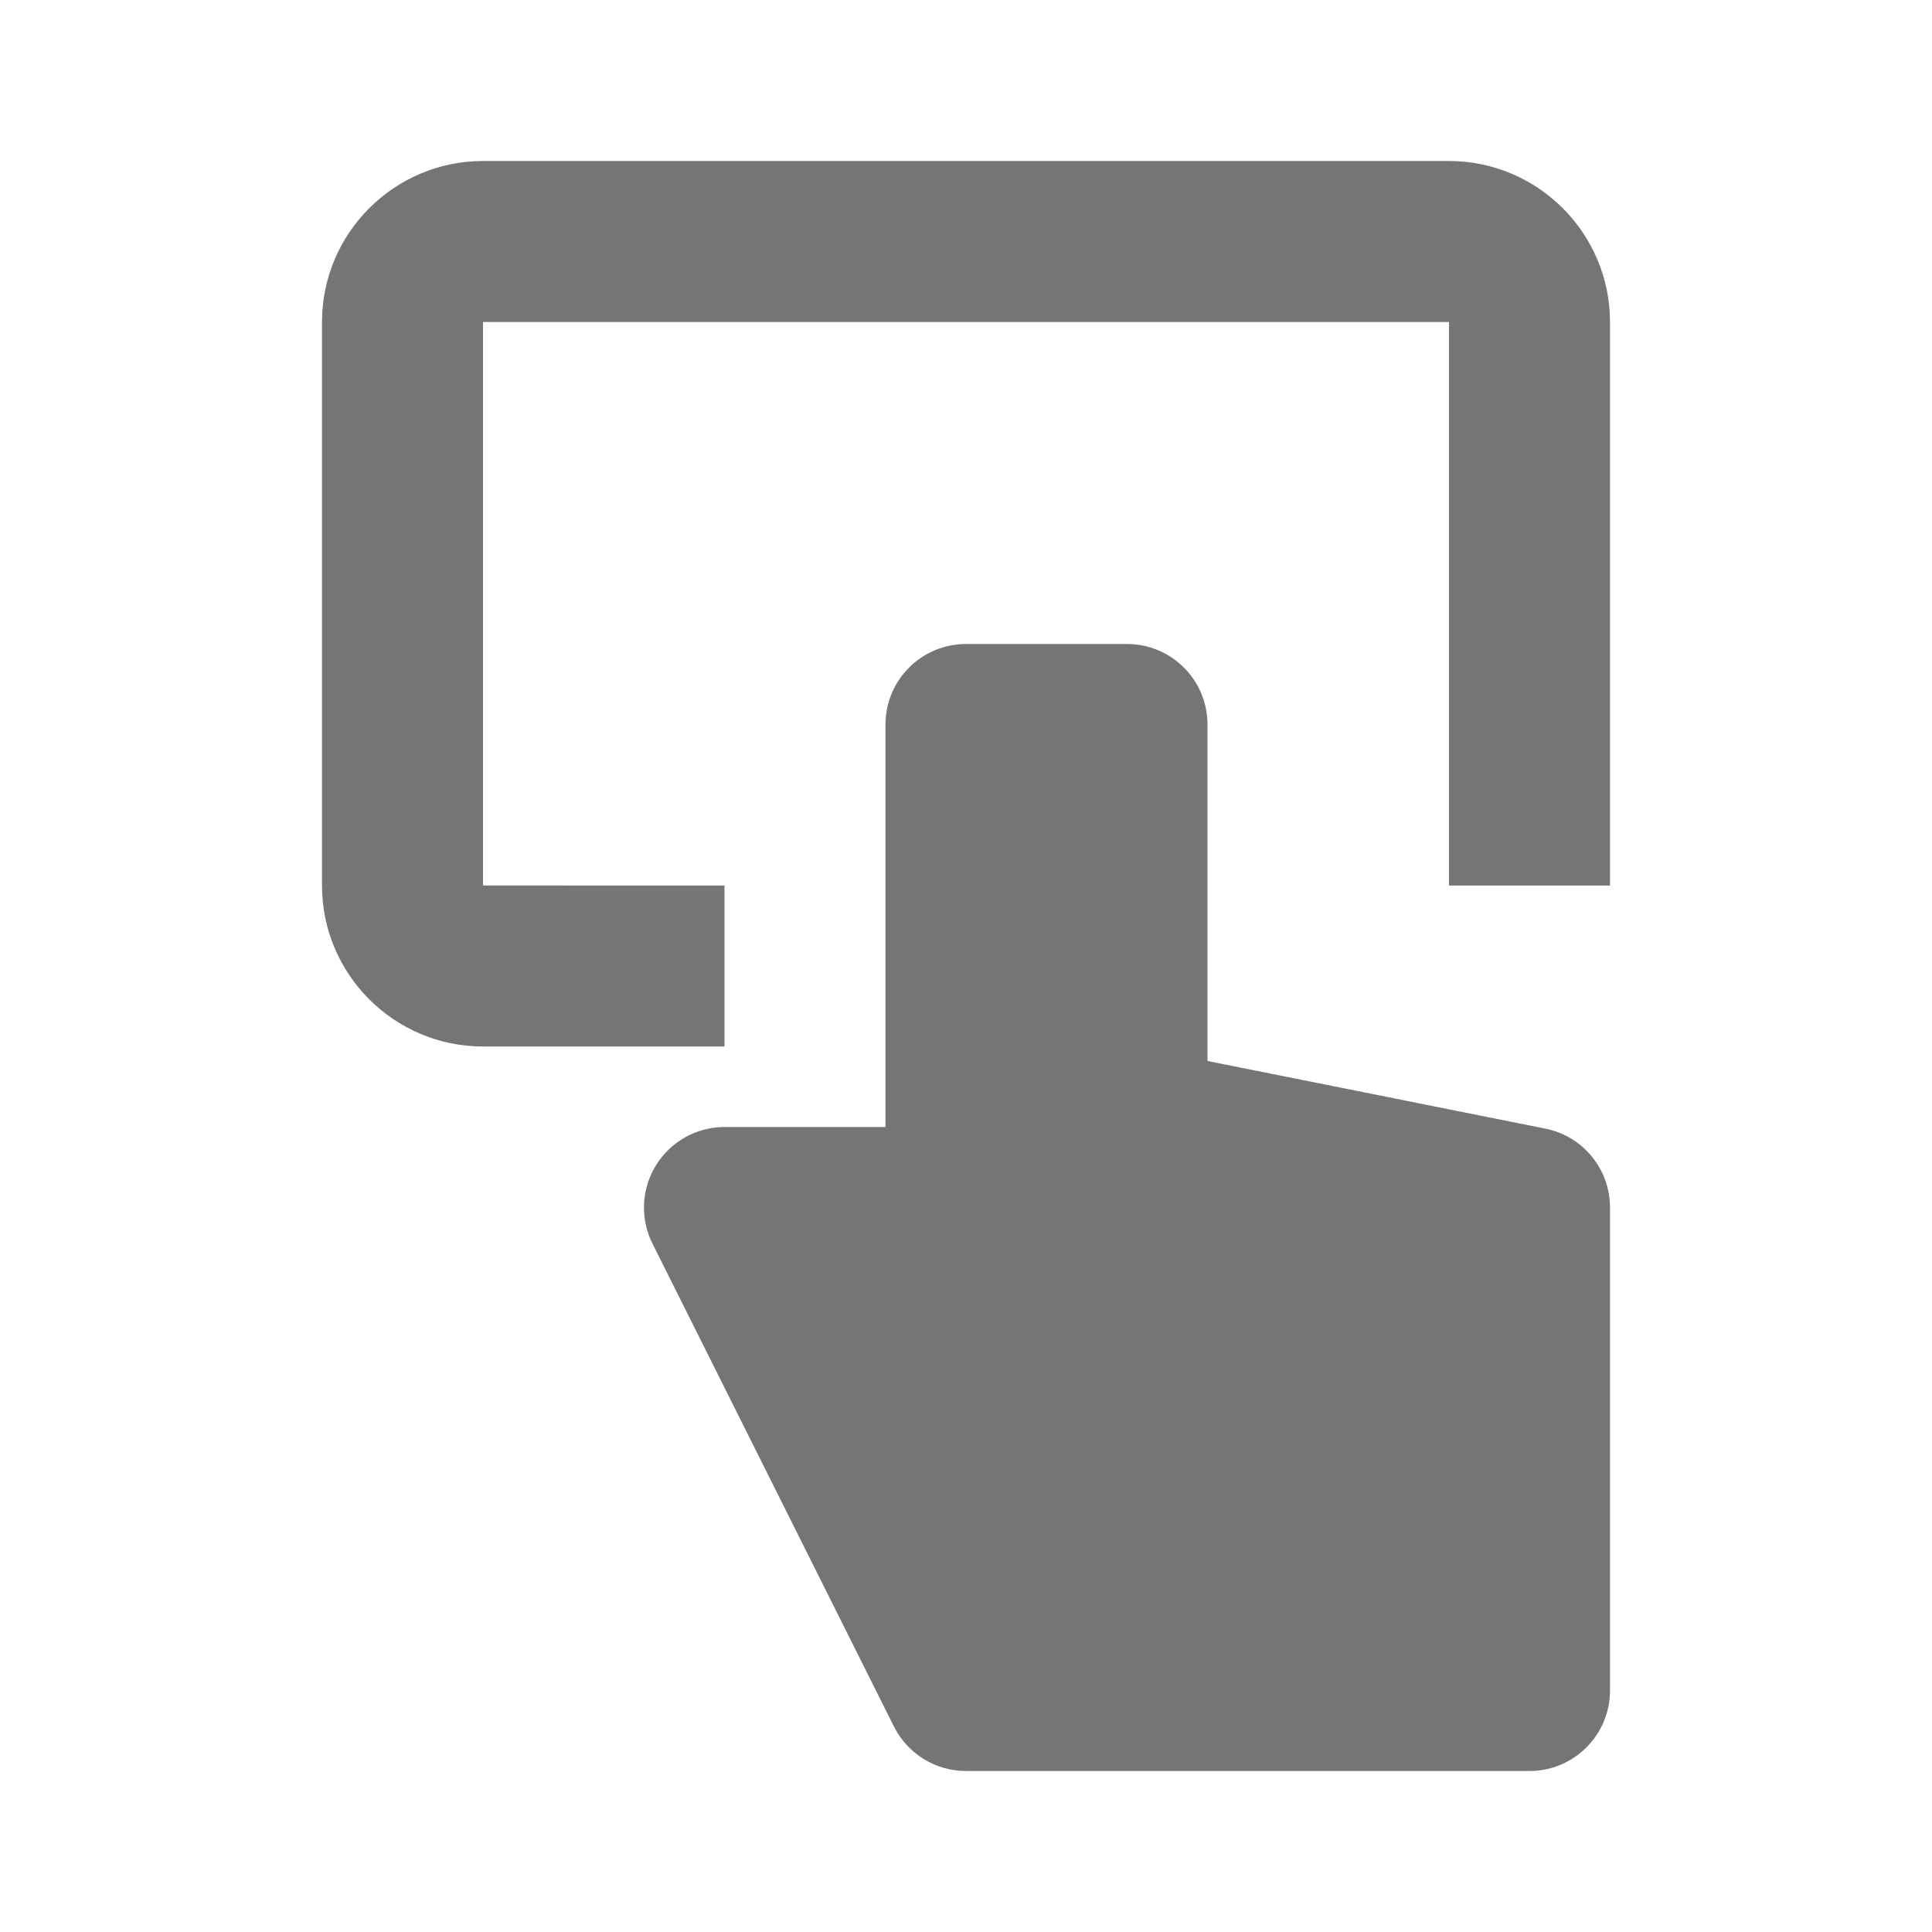
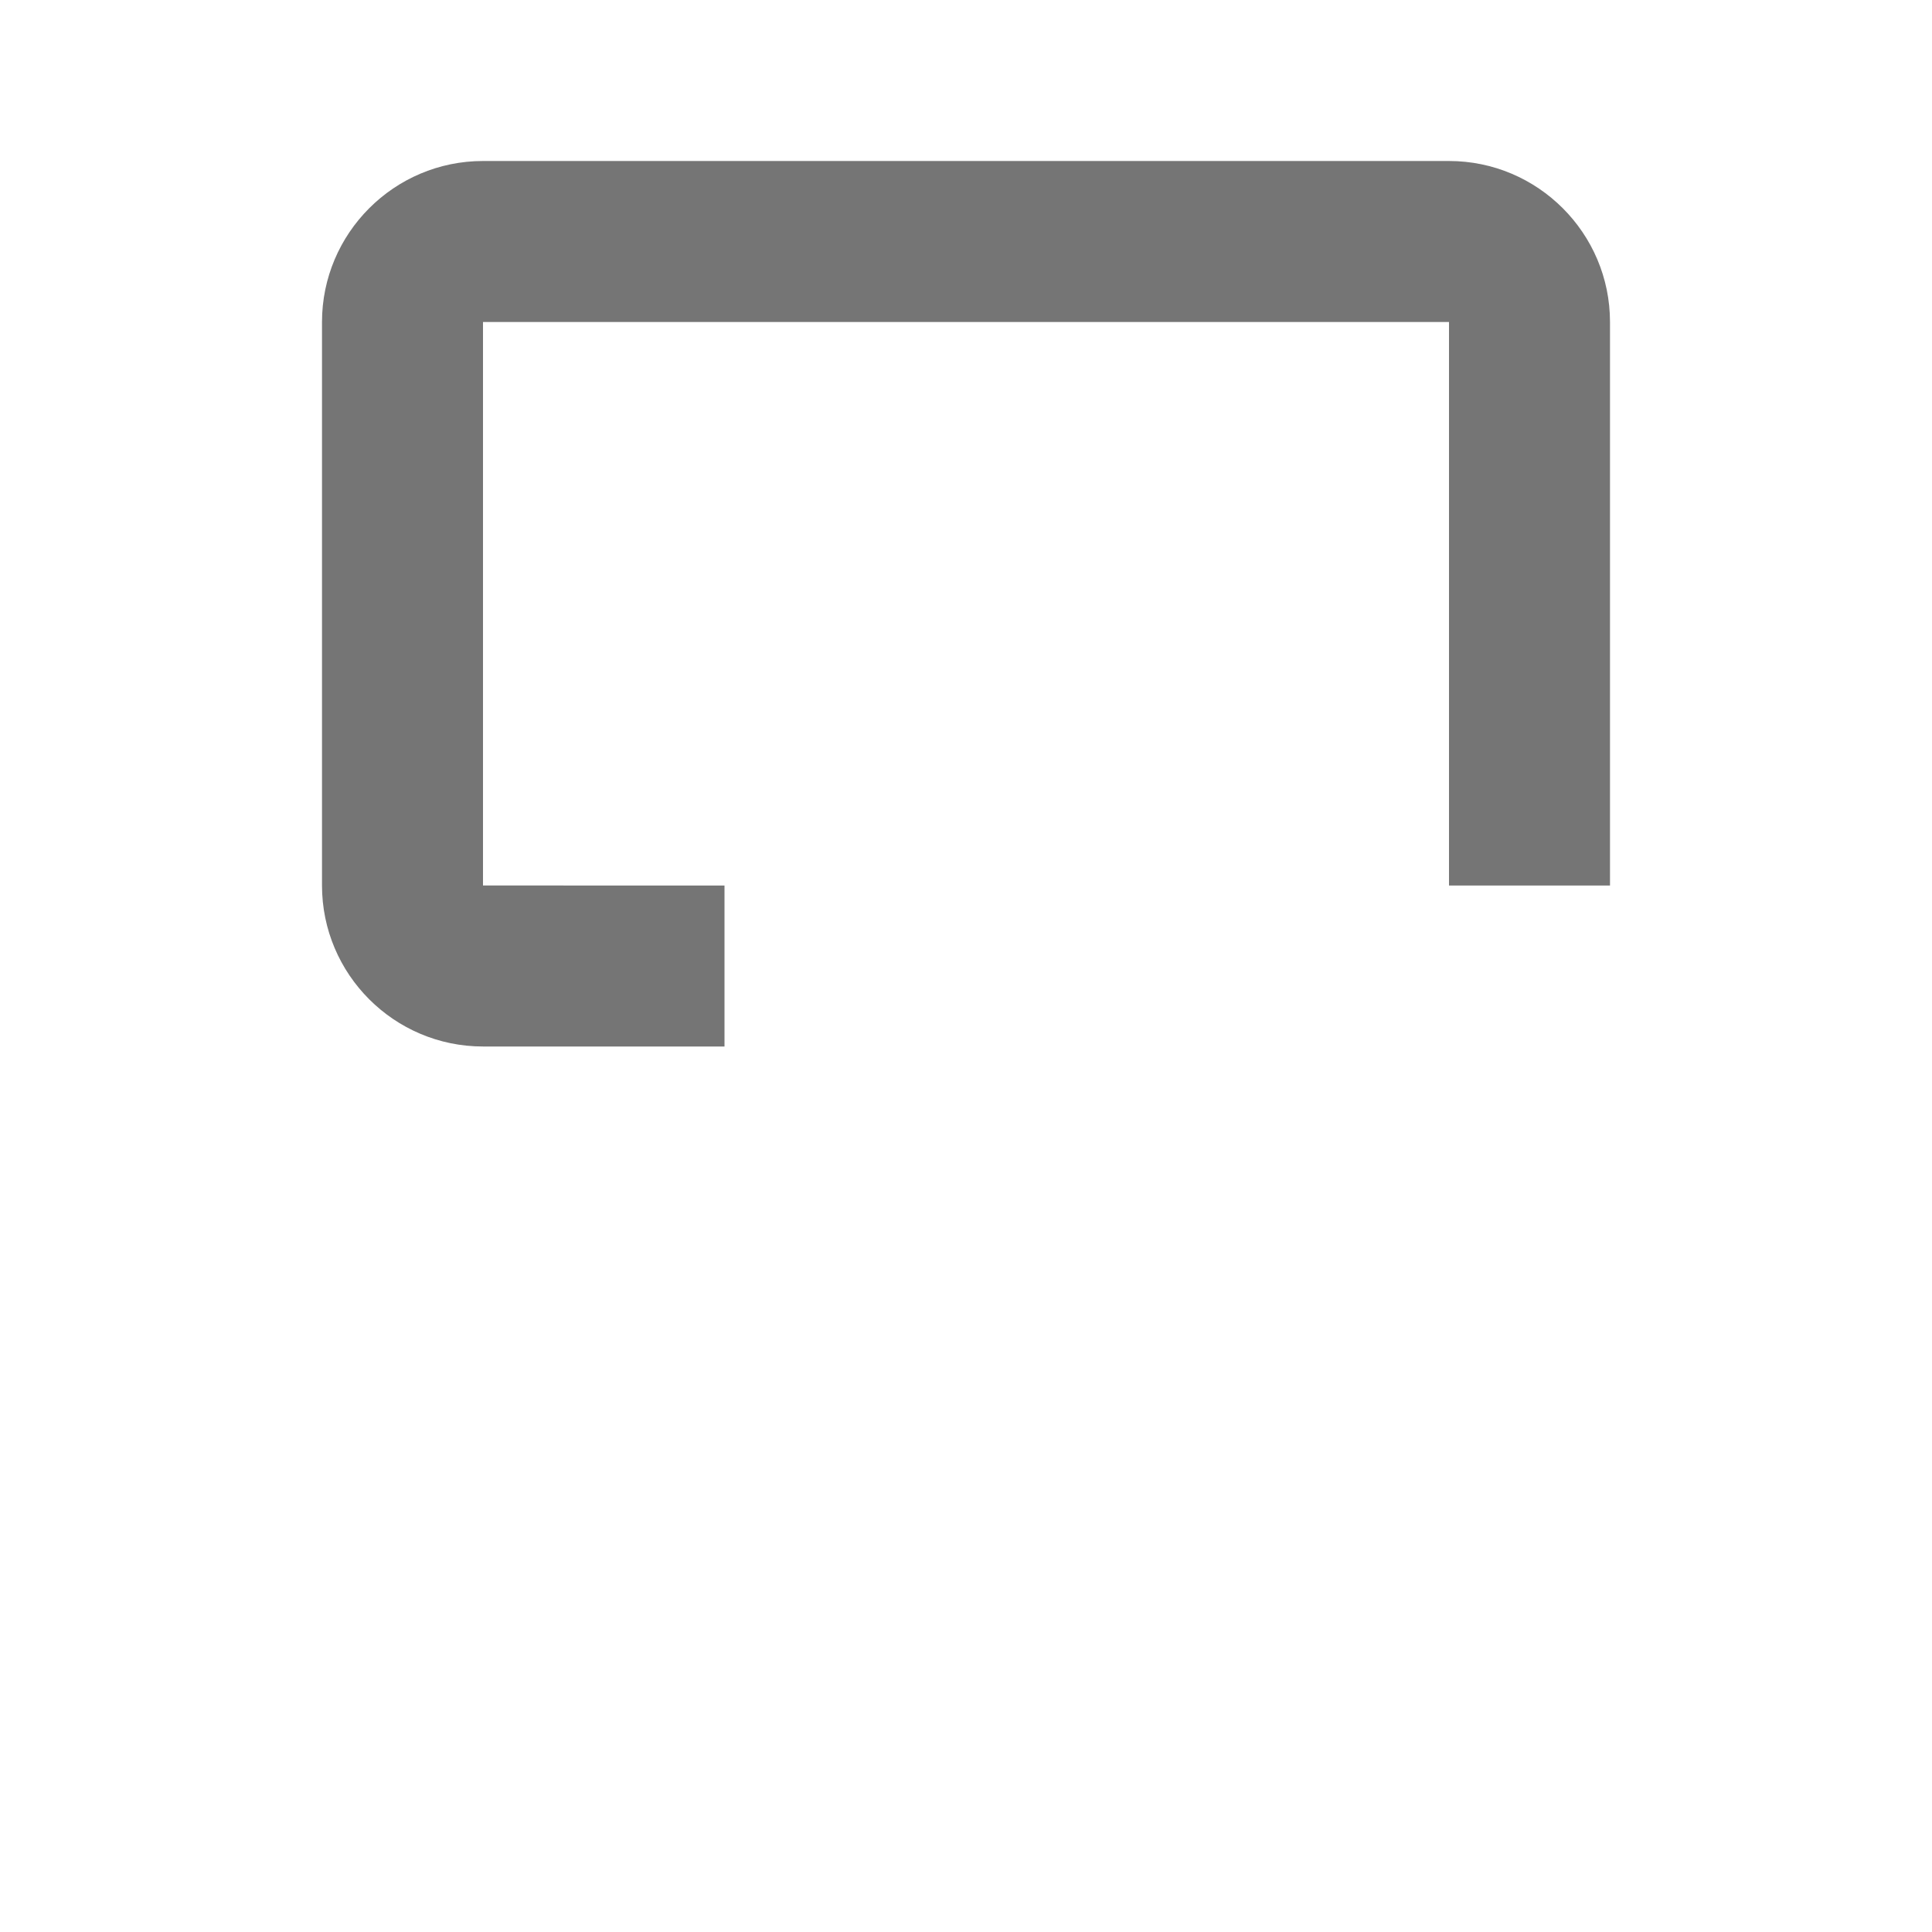
<svg xmlns="http://www.w3.org/2000/svg" version="1.1" x="0px" y="0px" width="24px" height="24px" viewBox="0 0 24 24" enable-background="new 0 0 24 24" xml:space="preserve">
  <g id="Frames-24px">
-     <rect fill="none" width="24" height="24" />
-   </g>
+     </g>
  <g id="Solid">
-     <path fill="#757575" d="M19.196,14.02L15,13.18V9c0-0.552-0.448-1-1-1h-2c-0.552,0-1,0.448-1,1v5H9   c-0.347,0-0.668,0.18-0.851,0.475c-0.182,0.294-0.199,0.663-0.044,0.973l3,6C11.275,21.786,11.621,22,12,22h7c0.552,0,1-0.448,1-1   v-6C20,14.523,19.664,14.113,19.196,14.02z" />
    <path fill="#757575" d="M18,2H6C4.897,2,4,2.898,4,4v7c0,1.103,0.897,2,2,2h3v-2H6V4h12v7h2V4C20,2.898,19.103,2,18,2z" />
  </g>
</svg>